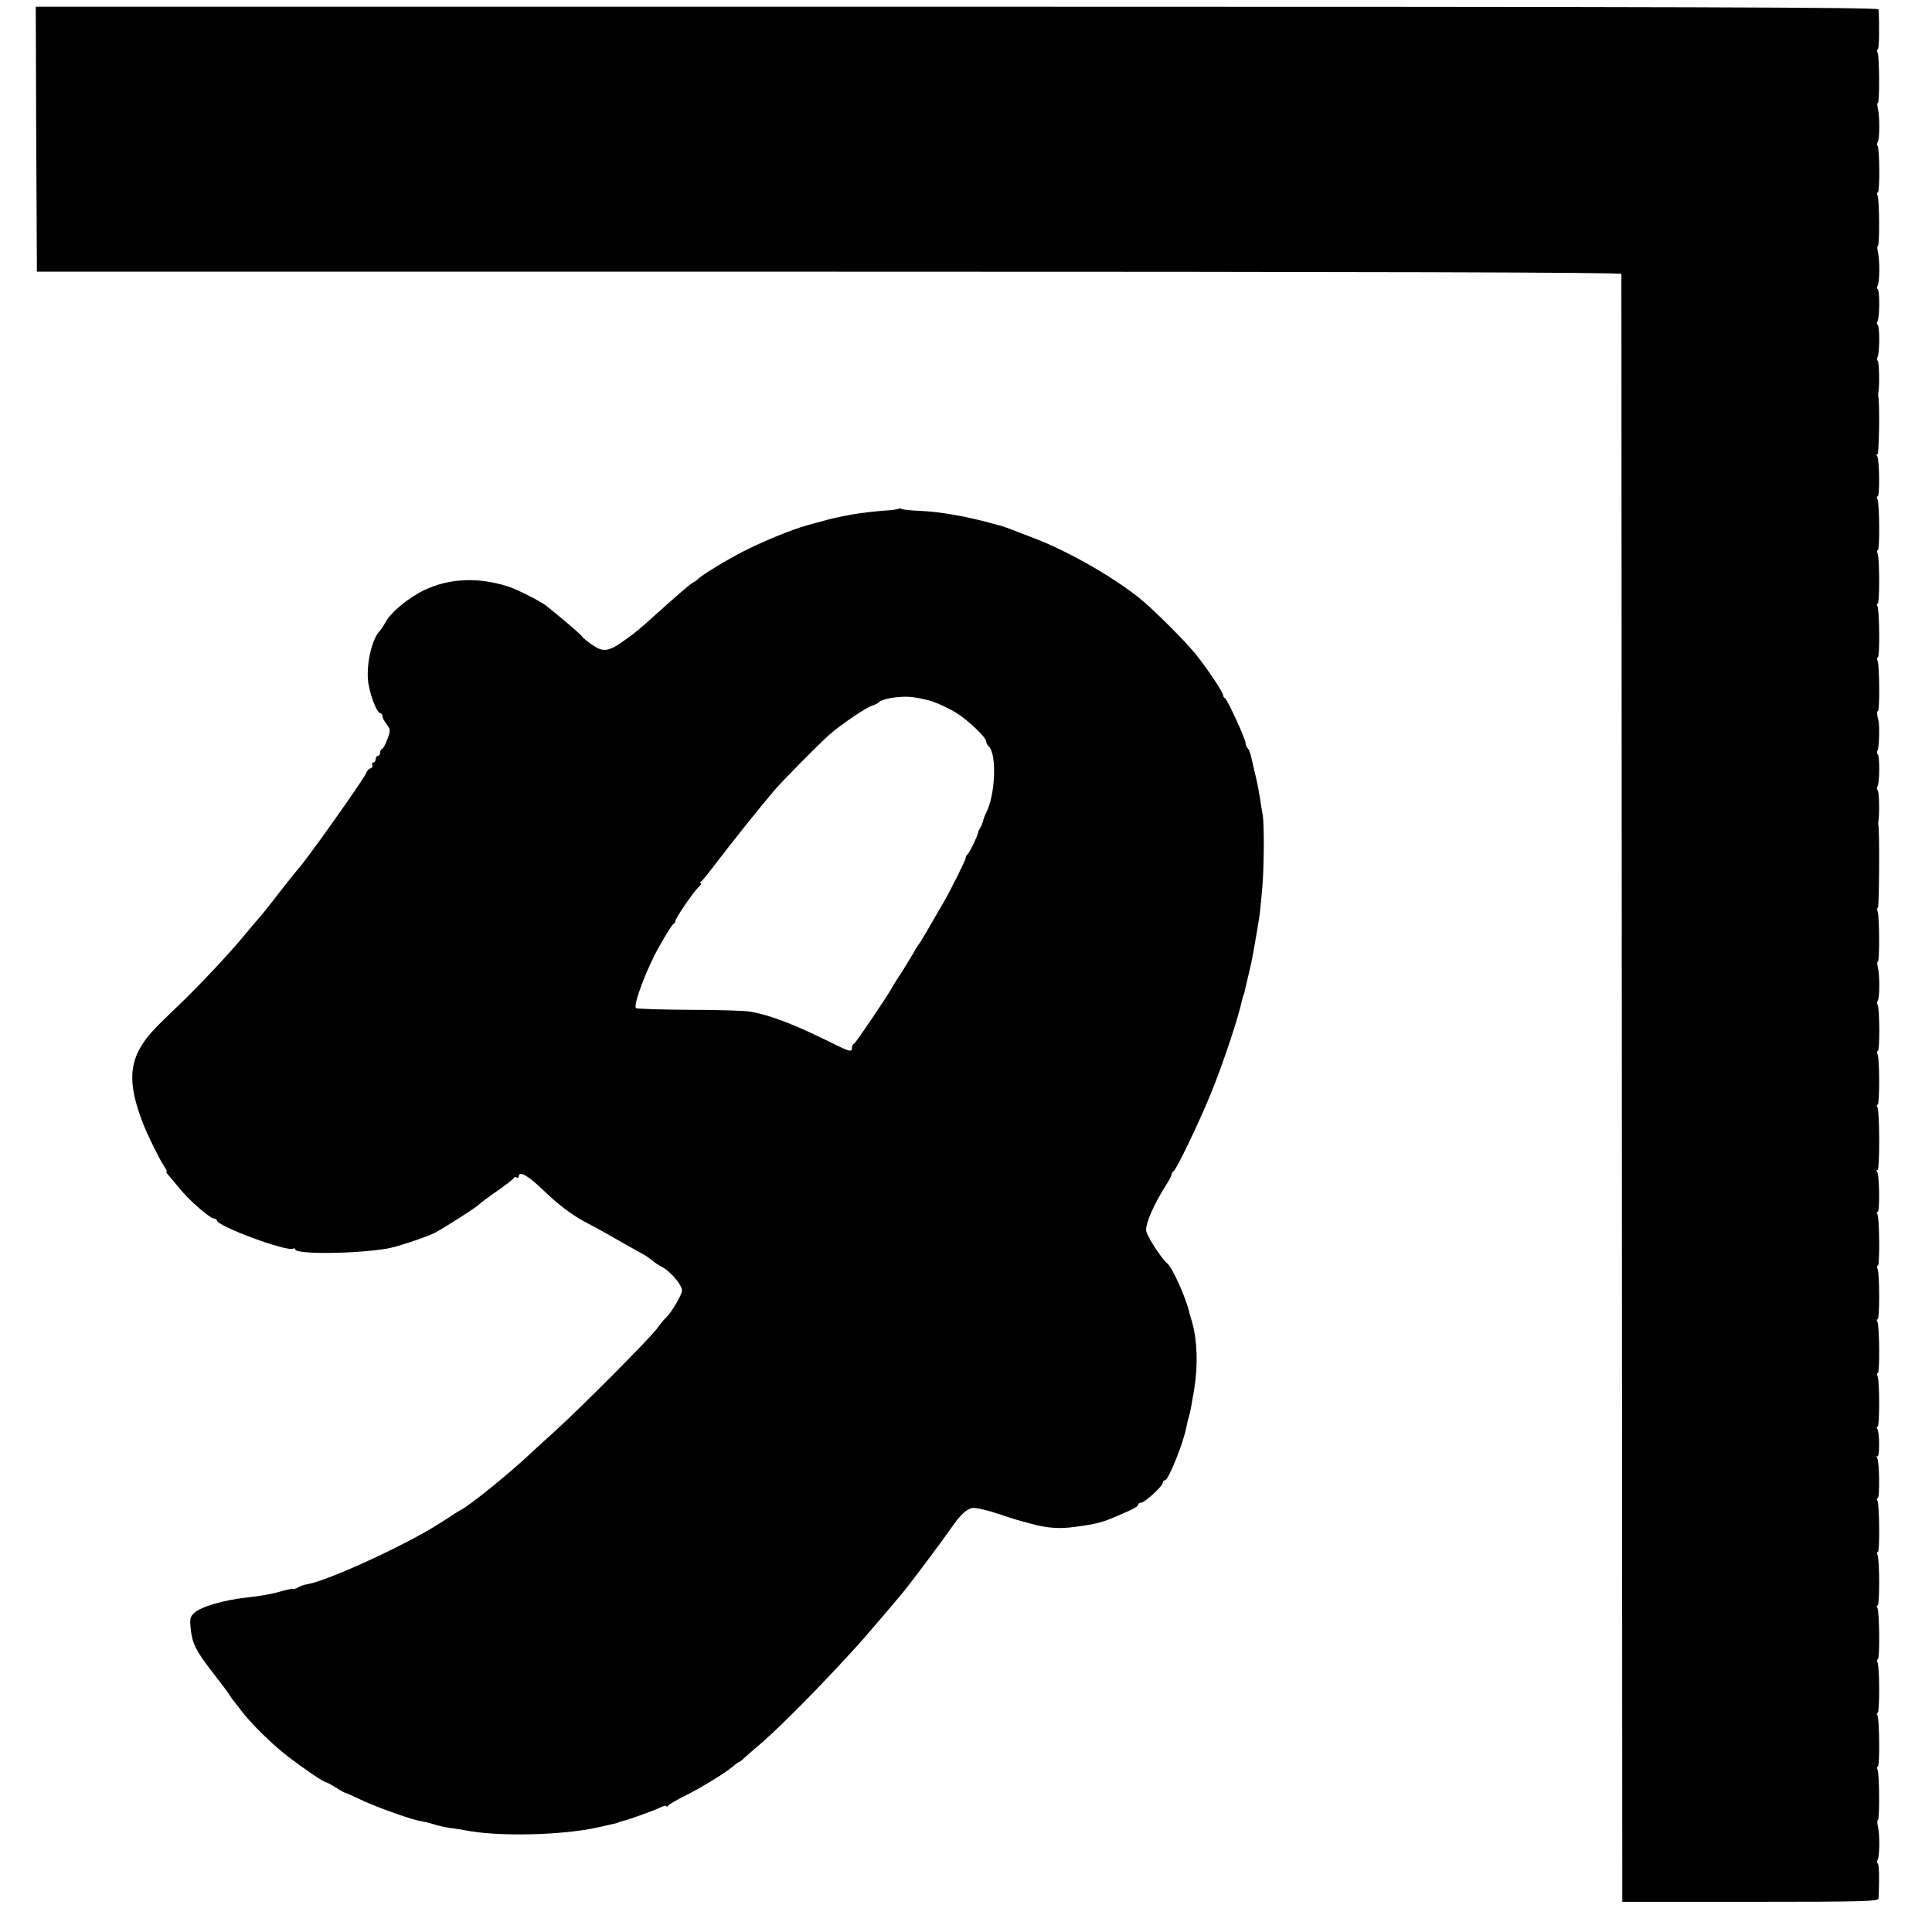
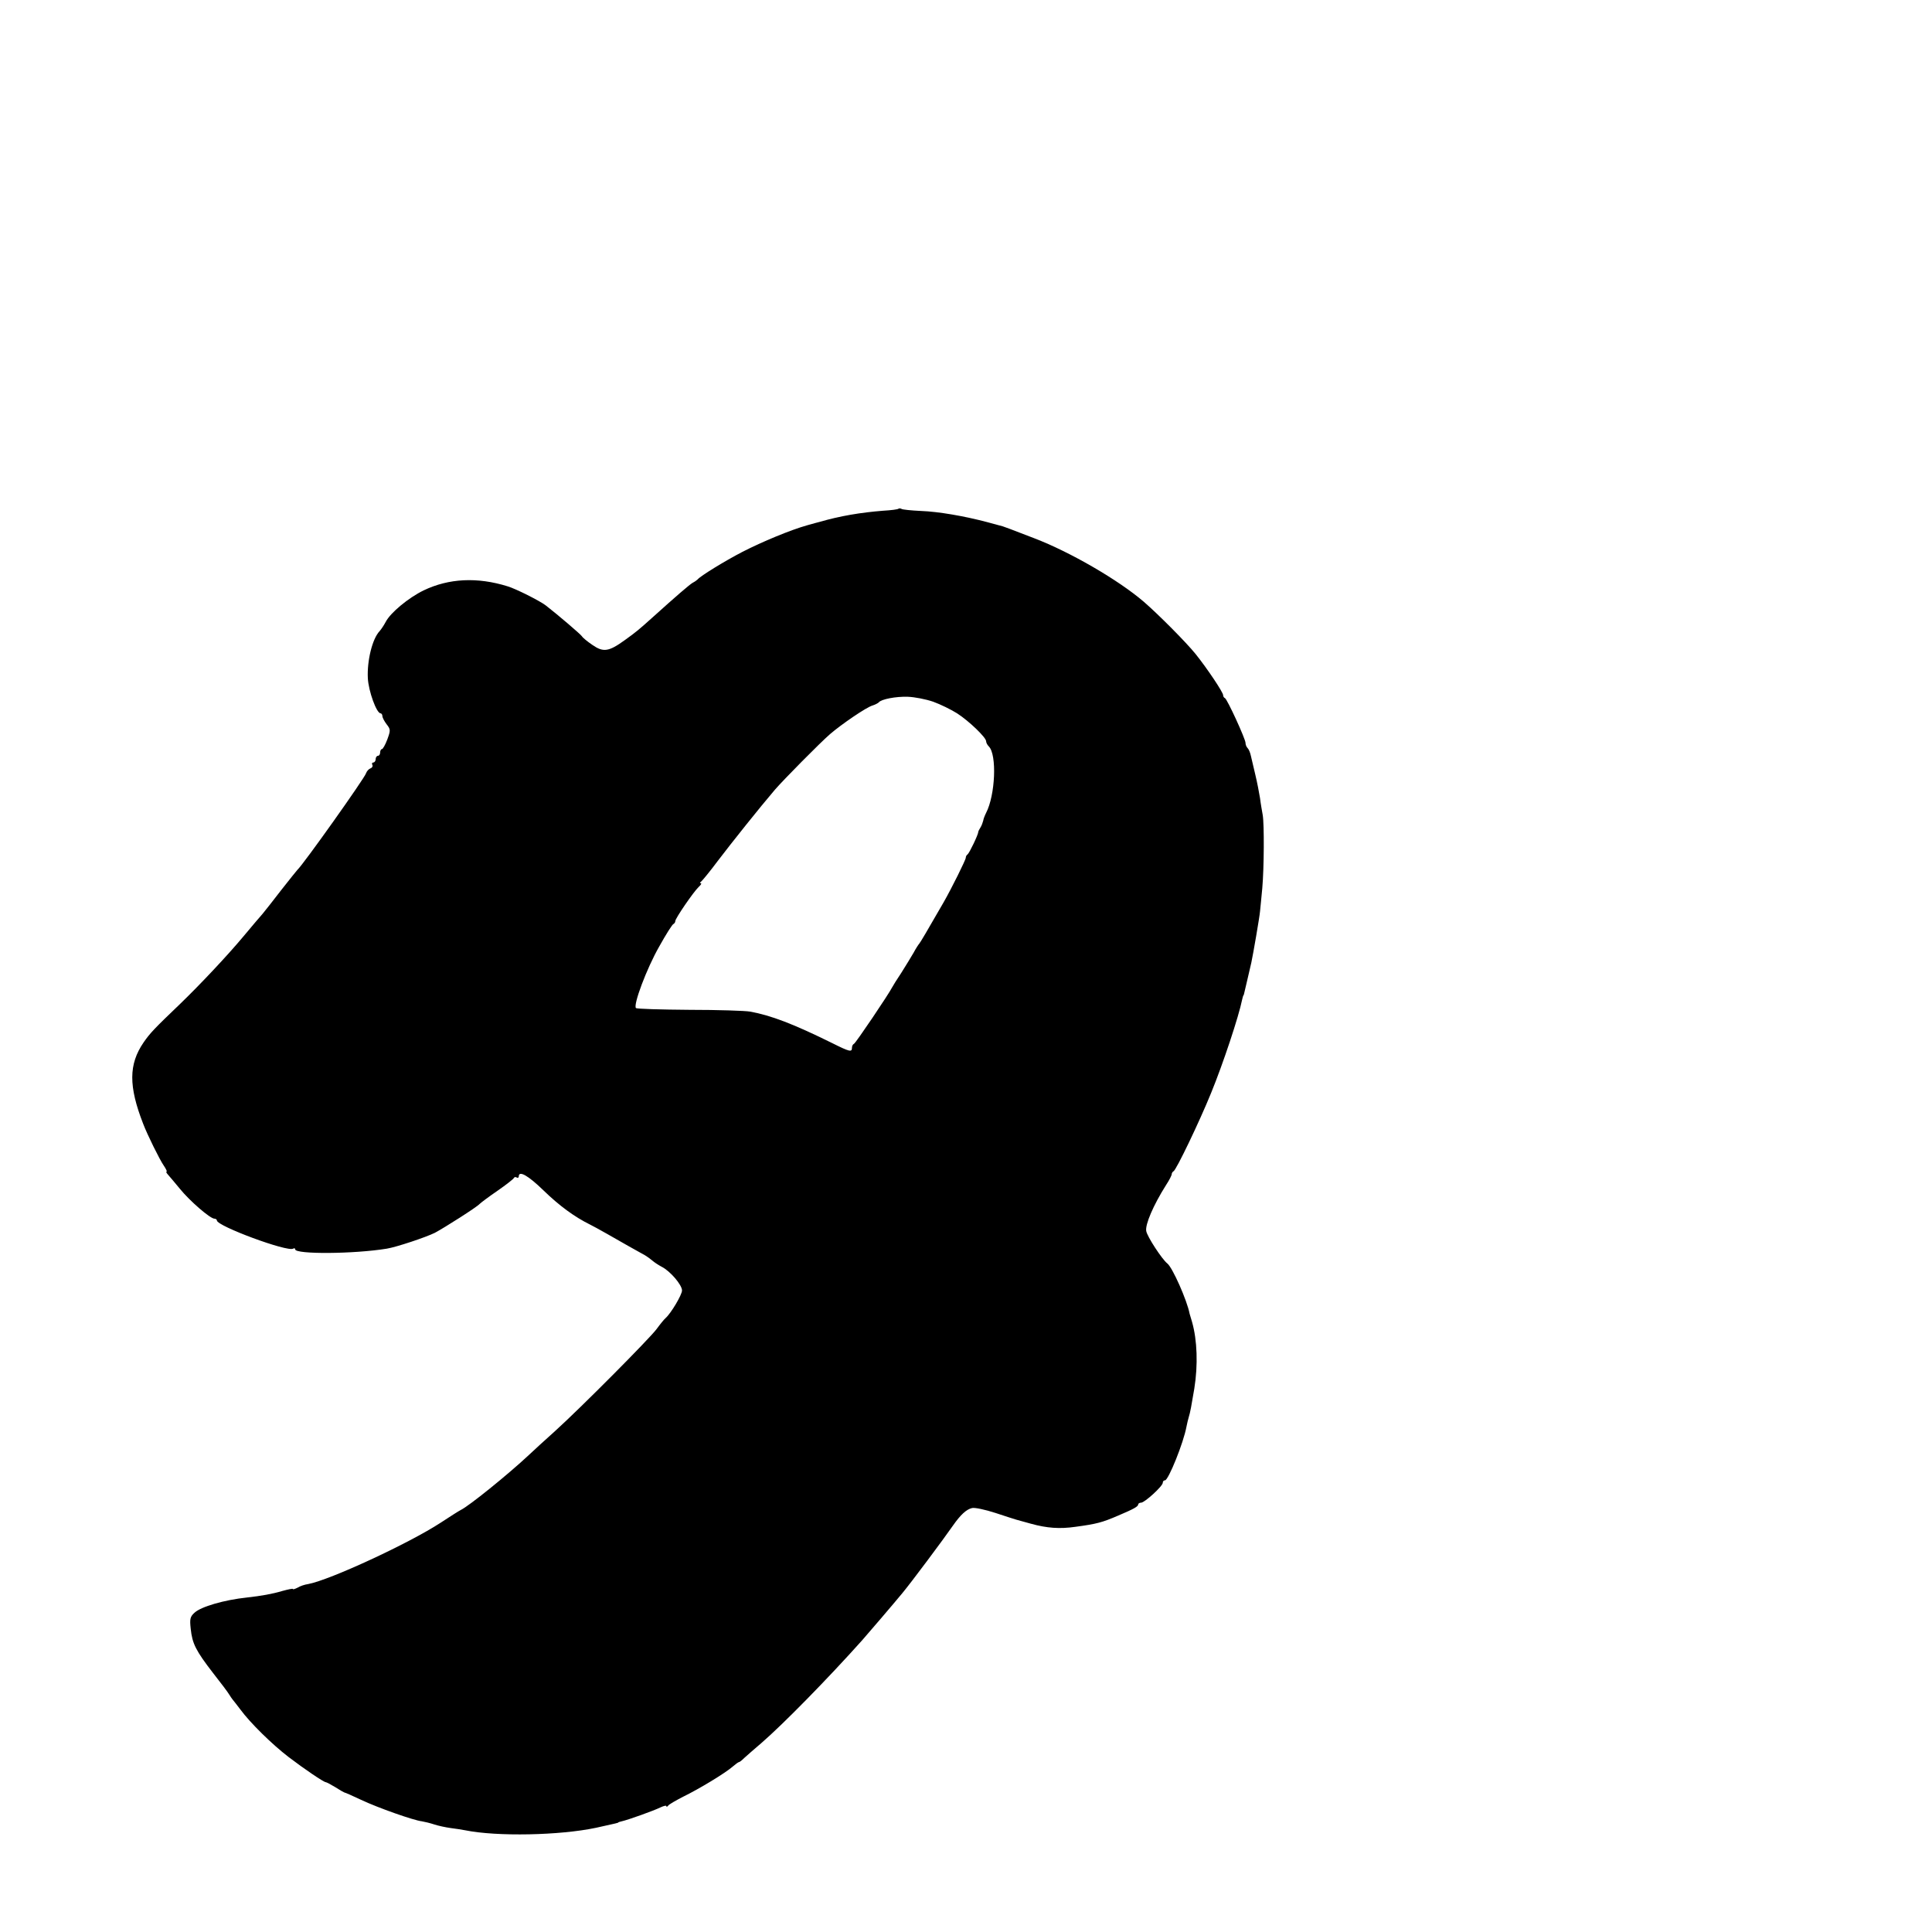
<svg xmlns="http://www.w3.org/2000/svg" version="1.0" width="864pt" height="864pt" viewBox="0 0 864 864" preserveAspectRatio="xMidYMid meet">
  <g transform="translate(0,864) scale(0.1,-0.1)" fill="#000000" stroke="none">
-     <path d="M162 8018 l3 -593 3543 0 c2407 0 3542 -3 3543 -10 0 -5 1 -1646 2 -3645 l2 -3635 573 0 c504 0 572 2 573 15 4 85 3 153 -4 157 -4 2 -4 9 0 16 9 15 10 115 1 150 -3 15 -4 27 0 27 8 0 7 202 -1 224 -4 9 -3 16 1 16 9 0 7 214 -2 229 -4 6 -4 11 1 11 9 0 9 200 0 224 -4 9 -3 16 1 16 9 0 7 214 -2 229 -4 6 -4 11 1 11 9 0 9 200 0 224 -4 9 -3 16 1 16 9 0 7 214 -2 229 -4 6 -4 11 1 11 10 0 8 163 -2 180 -5 7 -4 11 1 7 10 -6 10 105 0 122 -4 6 -4 11 1 11 9 0 9 200 0 224 -4 9 -3 16 1 16 9 0 7 214 -2 229 -4 6 -4 11 1 11 9 0 9 200 0 224 -4 9 -3 16 1 16 9 0 7 214 -2 229 -4 6 -4 11 1 11 10 0 8 163 -2 180 -5 7 -4 11 1 7 11 -6 10 264 0 282 -4 6 -4 11 1 11 9 0 9 200 0 224 -4 9 -3 16 1 16 9 0 8 192 -1 207 -4 6 -4 13 0 17 9 9 10 115 1 149 -3 15 -4 27 0 27 8 0 7 202 -1 224 -4 9 -3 16 1 16 6 0 8 355 2 370 -1 3 -1 10 0 15 6 26 4 137 -3 142 -4 2 -4 9 -1 15 10 15 11 139 1 145 -4 2 -4 12 1 21 6 14 8 115 2 132 -6 19 -7 40 -2 40 9 0 7 203 -1 224 -4 9 -3 16 1 16 9 0 7 214 -2 229 -4 6 -4 11 1 11 9 0 9 200 0 224 -4 9 -3 16 1 16 9 0 7 214 -2 229 -4 6 -4 11 1 11 10 0 8 163 -2 180 -5 7 -4 11 1 8 7 -5 11 223 4 257 -1 6 -1 15 0 20 6 26 4 137 -3 142 -4 2 -4 9 -1 15 10 16 11 139 1 145 -4 2 -4 9 -1 15 10 16 11 139 1 145 -4 2 -4 9 0 16 9 15 10 115 1 150 -3 15 -4 27 0 27 8 0 7 202 -1 224 -4 9 -3 16 1 16 9 0 8 192 -1 207 -4 6 -4 13 0 17 9 9 10 115 1 149 -3 15 -4 27 0 27 8 0 7 202 -1 224 -4 9 -3 16 1 16 6 0 7 113 3 178 -1 9 -832 12 -4121 12 l-4120 0 2 -592z" />
    <path d="M4018 6365 c-2 -3 -33 -7 -69 -9 -100 -8 -191 -23 -284 -50 -5 -1 -30 -8 -55 -15 -75 -21 -200 -73 -290 -119 -79 -41 -188 -108 -200 -123 -3 -3 -12 -10 -22 -15 -14 -8 -71 -57 -182 -157 -59 -53 -71 -63 -121 -99 -73 -53 -97 -56 -146 -22 -22 15 -43 32 -47 39 -6 9 -110 98 -162 138 -26 20 -133 74 -170 85 -135 42 -262 36 -375 -18 -68 -33 -149 -100 -170 -141 -8 -15 -20 -33 -27 -41 -33 -34 -57 -133 -53 -211 3 -58 39 -157 57 -157 4 0 8 -6 8 -12 0 -7 9 -24 19 -37 18 -23 18 -27 3 -68 -9 -24 -20 -43 -24 -43 -4 0 -8 -7 -8 -15 0 -8 -4 -15 -10 -15 -5 0 -10 -7 -10 -15 0 -8 -5 -15 -11 -15 -5 0 -7 -5 -4 -10 3 -6 0 -13 -8 -16 -8 -3 -17 -13 -20 -22 -5 -20 -282 -410 -307 -432 -3 -3 -35 -43 -72 -90 -36 -47 -74 -95 -84 -107 -11 -12 -48 -56 -84 -99 -75 -90 -200 -222 -284 -303 -116 -111 -135 -131 -164 -173 -67 -98 -67 -196 -2 -363 19 -50 75 -163 92 -187 11 -16 16 -28 13 -28 -4 0 0 -6 7 -14 7 -8 31 -36 53 -63 43 -53 135 -133 154 -133 6 0 11 -4 11 -8 0 -25 316 -142 341 -126 5 3 9 2 9 -3 0 -23 264 -21 410 3 43 7 175 51 215 71 43 23 188 115 200 129 6 6 42 33 80 59 39 27 72 53 73 57 2 4 8 6 13 2 5 -3 9 0 9 5 0 28 42 4 110 -62 71 -69 139 -119 210 -154 8 -4 42 -22 75 -41 61 -35 135 -77 170 -96 10 -6 25 -17 33 -24 8 -7 26 -19 41 -27 38 -19 91 -81 91 -106 0 -19 -49 -102 -74 -124 -6 -5 -24 -27 -40 -49 -34 -45 -337 -350 -454 -456 -46 -41 -97 -88 -115 -105 -96 -90 -271 -231 -307 -248 -8 -4 -49 -30 -90 -57 -141 -92 -495 -256 -592 -274 -15 -2 -36 -9 -47 -16 -12 -6 -21 -9 -21 -6 0 3 -22 -2 -48 -9 -43 -13 -94 -22 -157 -29 -103 -11 -206 -41 -235 -68 -20 -18 -22 -28 -17 -73 7 -65 22 -96 100 -197 34 -43 67 -87 72 -96 6 -9 12 -19 15 -22 3 -3 18 -23 35 -45 44 -60 142 -156 215 -212 72 -55 158 -113 167 -113 3 0 22 -10 42 -22 20 -13 38 -23 41 -24 3 0 37 -15 75 -33 74 -35 235 -92 272 -96 12 -2 37 -8 55 -14 18 -6 51 -13 73 -16 22 -3 51 -7 65 -10 143 -29 424 -23 585 11 95 21 100 22 100 24 0 1 7 3 15 5 28 6 145 48 173 62 15 7 27 10 27 6 0 -5 4 -3 8 2 4 6 34 23 67 40 72 35 189 106 222 135 13 11 25 20 28 20 3 0 13 8 23 18 10 9 45 40 78 68 98 85 296 287 449 458 23 26 143 166 180 211 40 48 184 241 227 303 33 47 59 72 85 78 12 3 59 -7 105 -22 46 -15 88 -29 93 -30 6 -2 35 -10 65 -18 72 -20 129 -24 199 -14 97 13 121 20 191 50 71 30 90 41 90 50 0 4 6 8 13 8 16 0 97 74 97 89 0 6 4 11 10 11 15 0 83 168 96 240 3 14 7 33 10 42 7 22 12 51 25 128 17 106 13 217 -10 298 -5 18 -10 34 -11 37 -11 59 -77 208 -100 225 -23 18 -90 120 -94 145 -5 29 31 114 89 206 14 21 25 43 25 48 0 5 4 11 8 13 12 5 116 222 168 350 54 132 124 343 139 418 2 8 4 16 5 18 2 1 3 5 4 10 2 6 24 104 32 137 8 37 37 205 39 230 2 17 6 63 10 103 8 90 9 286 2 327 -3 17 -9 50 -12 75 -4 25 -13 72 -21 105 -8 33 -17 71 -20 85 -3 14 -9 29 -15 35 -5 5 -9 15 -9 23 0 17 -82 196 -92 200 -5 2 -8 8 -8 13 0 13 -71 119 -123 184 -42 52 -164 175 -232 234 -113 97 -328 222 -490 284 -114 44 -128 49 -140 53 -5 1 -37 10 -70 19 -102 27 -217 47 -297 50 -43 2 -82 6 -86 9 -5 3 -11 3 -14 1z m155 -863 c33 -12 80 -35 107 -52 53 -34 130 -108 130 -125 0 -6 5 -16 12 -23 37 -37 29 -218 -12 -297 -6 -12 -12 -27 -13 -35 -2 -8 -7 -22 -12 -30 -5 -8 -10 -17 -10 -20 0 -12 -40 -95 -48 -101 -5 -3 -8 -10 -8 -15 0 -9 -63 -136 -99 -199 -73 -127 -105 -181 -109 -185 -3 -3 -15 -21 -25 -40 -11 -19 -36 -60 -55 -90 -20 -30 -38 -59 -41 -65 -15 -30 -164 -251 -171 -253 -5 -2 -9 -10 -9 -18 0 -20 -10 -18 -88 21 -174 86 -274 124 -367 141 -22 4 -144 8 -272 8 -127 1 -235 4 -239 8 -13 14 48 177 104 275 30 54 59 100 64 101 4 2 8 8 8 13 0 12 81 130 104 152 10 9 15 17 10 17 -5 0 -4 4 2 8 5 4 39 45 74 92 60 79 190 242 256 319 40 46 201 209 246 248 51 44 162 120 190 128 13 4 25 11 28 14 10 14 77 27 130 25 30 -1 81 -11 113 -22z" />
  </g>
</svg>